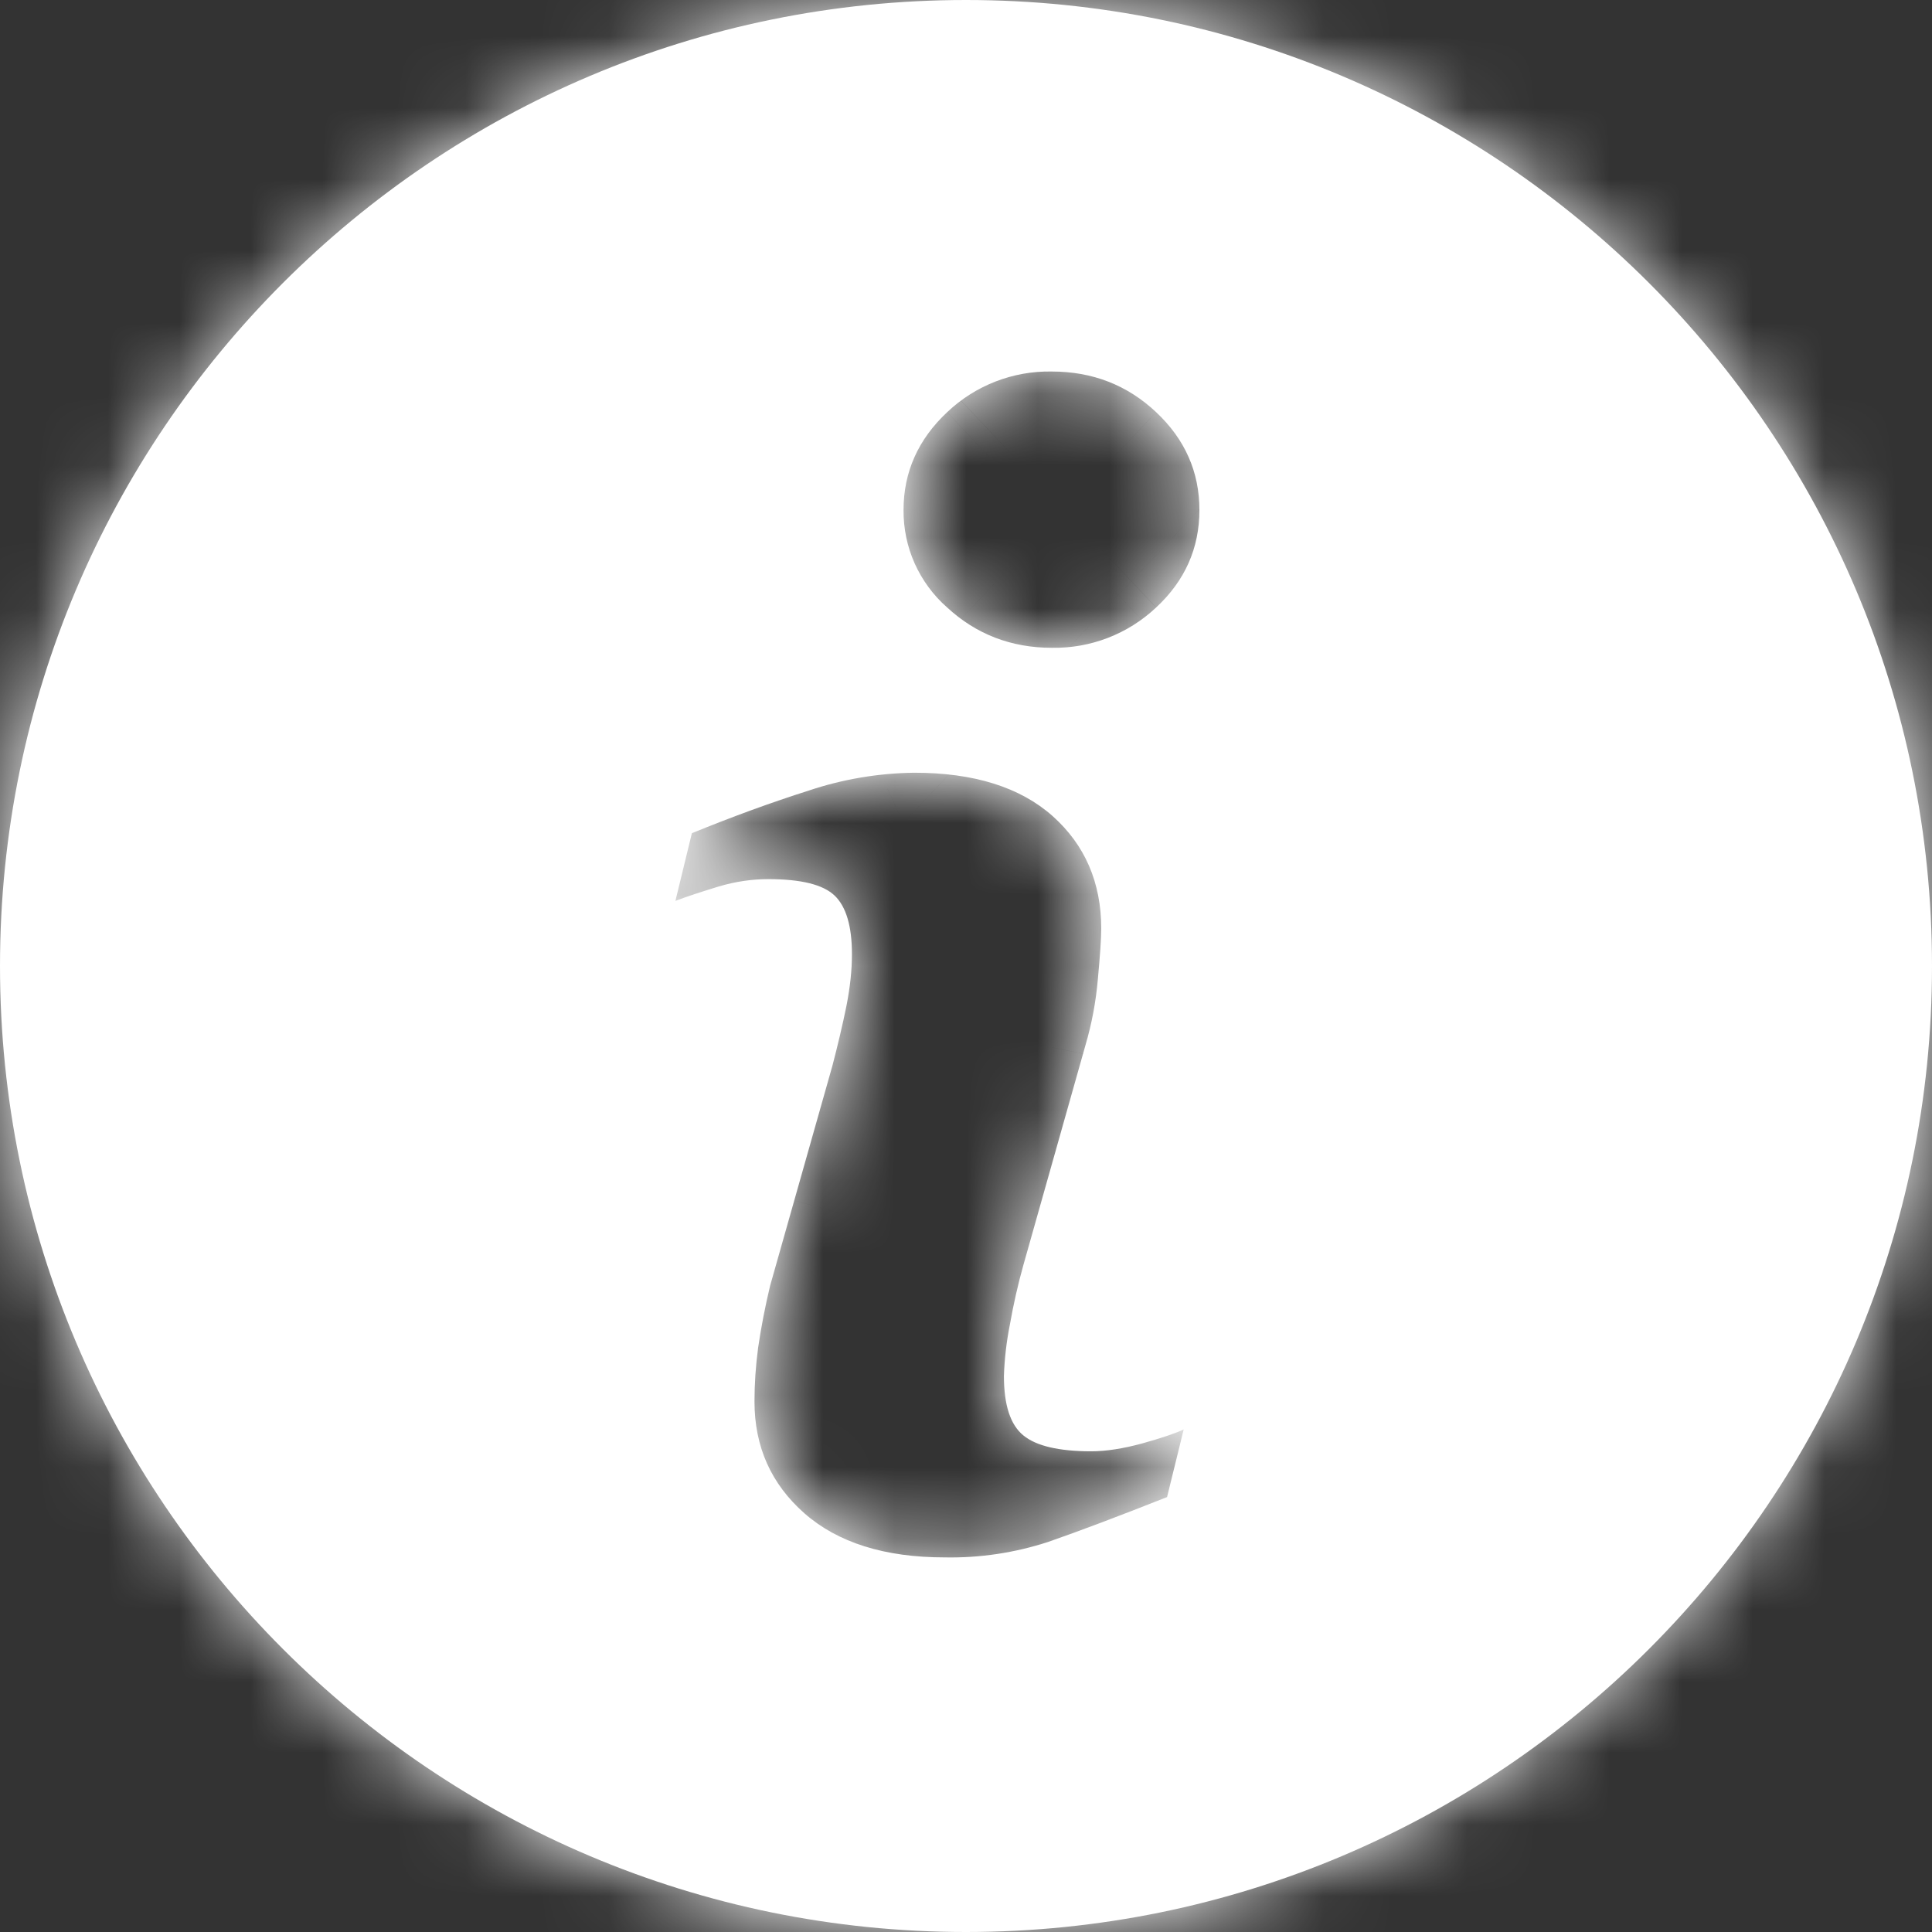
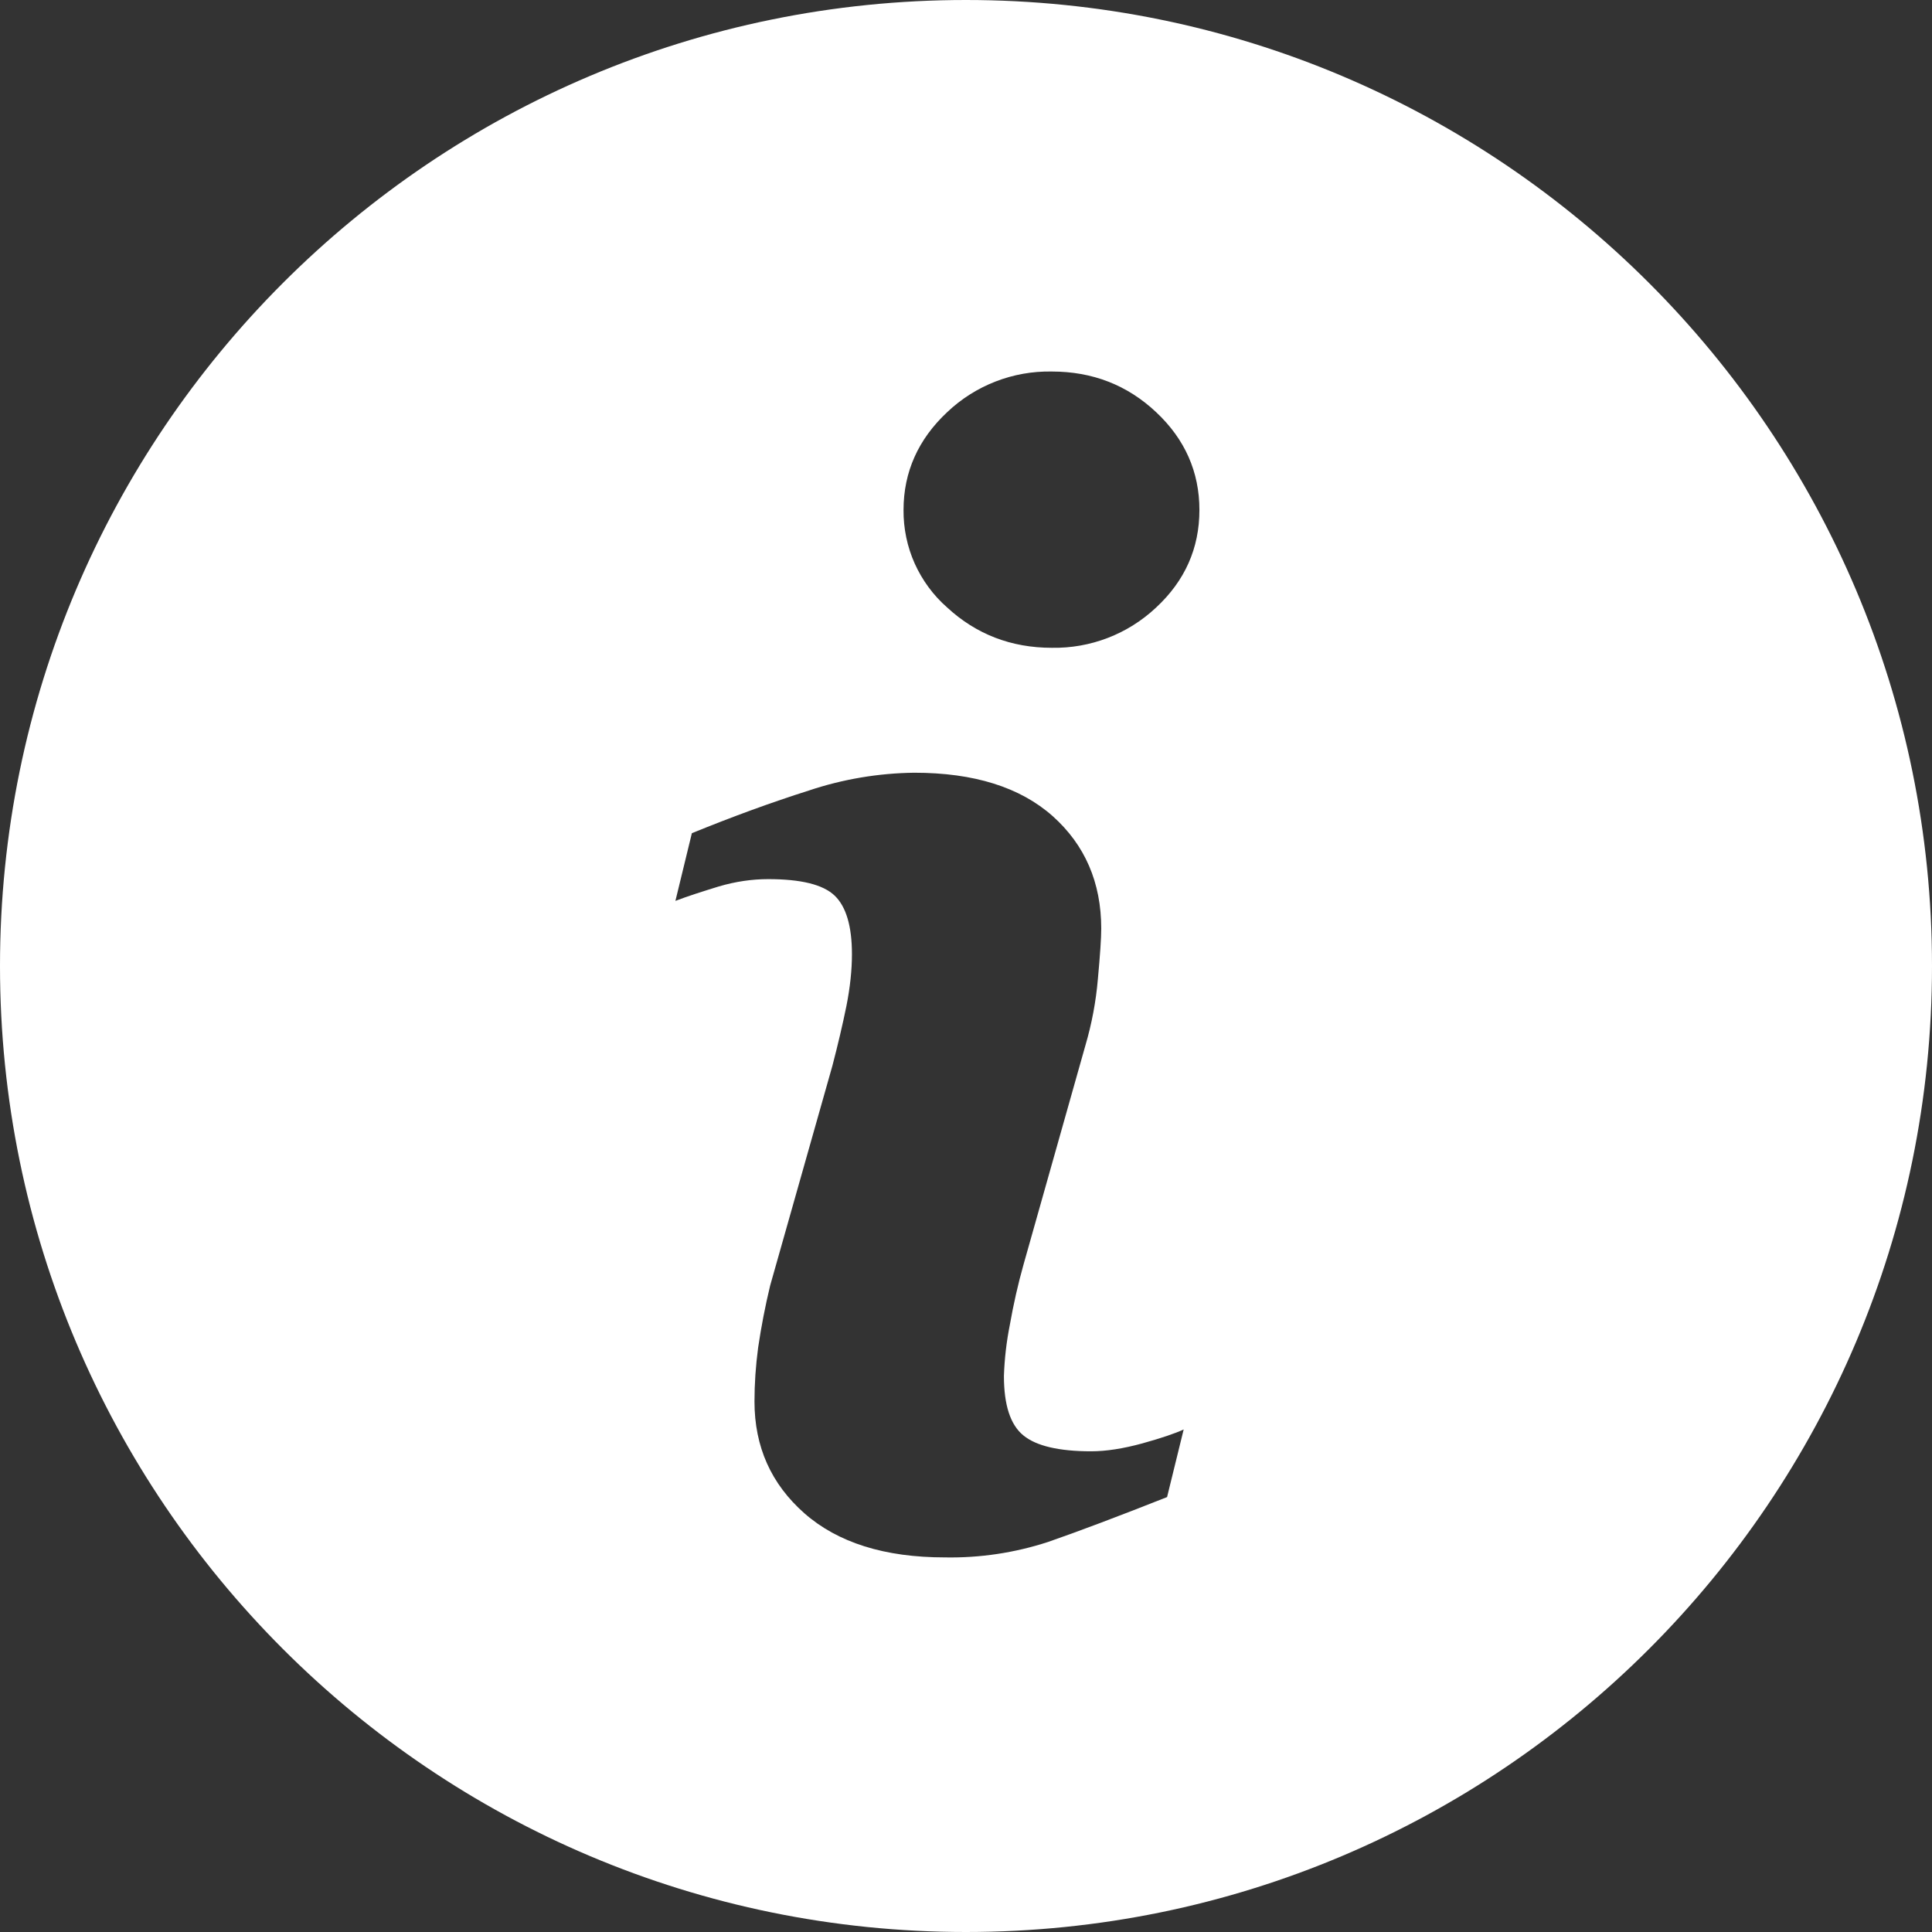
<svg xmlns="http://www.w3.org/2000/svg" width="27" height="27" viewBox="0 0 27 27" fill="none">
  <rect x="0" y="0" width="27" height="27" fill="#333333" stroke="none" />
  <mask id="path-1-inside-1_5020_1305" fill="white">
-     <path d="M13.499 0C6.045 0 0 6.045 0 13.5C0 20.954 6.045 27 13.499 27C20.954 27 27 20.954 27 13.5C27 6.045 20.954 0 13.499 0ZM16.31 20.922C15.615 21.197 15.062 21.405 14.647 21.549C14.181 21.701 13.694 21.774 13.205 21.765C12.363 21.765 11.709 21.559 11.242 21.149C10.776 20.738 10.544 20.218 10.544 19.586C10.544 19.341 10.561 19.089 10.595 18.833C10.638 18.542 10.694 18.252 10.763 17.966L11.633 14.894C11.71 14.599 11.776 14.319 11.829 14.058C11.881 13.796 11.906 13.554 11.906 13.335C11.906 12.944 11.825 12.67 11.664 12.516C11.501 12.361 11.193 12.286 10.735 12.286C10.511 12.286 10.28 12.319 10.043 12.389C9.809 12.461 9.606 12.526 9.439 12.59L9.669 11.644C10.238 11.412 10.783 11.213 11.303 11.048C11.778 10.889 12.276 10.805 12.777 10.799C13.613 10.799 14.257 11.002 14.711 11.405C15.162 11.808 15.39 12.333 15.39 12.977C15.39 13.111 15.374 13.346 15.343 13.682C15.316 13.996 15.258 14.307 15.169 14.609L14.304 17.672C14.226 17.949 14.163 18.23 14.113 18.513C14.066 18.749 14.038 18.988 14.03 19.229C14.03 19.636 14.12 19.913 14.303 20.061C14.483 20.208 14.8 20.282 15.248 20.282C15.459 20.282 15.696 20.245 15.963 20.172C16.229 20.098 16.421 20.033 16.542 19.977L16.31 20.922ZM16.157 8.49C15.763 8.861 15.24 9.063 14.699 9.053C14.133 9.053 13.643 8.865 13.237 8.49C13.043 8.32 12.889 8.11 12.783 7.875C12.678 7.64 12.625 7.385 12.627 7.127C12.627 6.596 12.833 6.138 13.237 5.76C13.631 5.386 14.156 5.182 14.699 5.192C15.267 5.192 15.754 5.381 16.157 5.76C16.56 6.138 16.762 6.596 16.762 7.127C16.762 7.661 16.56 8.116 16.157 8.49Z" />
+     <path d="M13.499 0C6.045 0 0 6.045 0 13.5C0 20.954 6.045 27 13.499 27C20.954 27 27 20.954 27 13.5C27 6.045 20.954 0 13.499 0ZM16.31 20.922C15.615 21.197 15.062 21.405 14.647 21.549C14.181 21.701 13.694 21.774 13.205 21.765C12.363 21.765 11.709 21.559 11.242 21.149C10.776 20.738 10.544 20.218 10.544 19.586C10.544 19.341 10.561 19.089 10.595 18.833C10.638 18.542 10.694 18.252 10.763 17.966L11.633 14.894C11.71 14.599 11.776 14.319 11.829 14.058C11.881 13.796 11.906 13.554 11.906 13.335C11.906 12.944 11.825 12.67 11.664 12.516C10.511 12.286 10.28 12.319 10.043 12.389C9.809 12.461 9.606 12.526 9.439 12.59L9.669 11.644C10.238 11.412 10.783 11.213 11.303 11.048C11.778 10.889 12.276 10.805 12.777 10.799C13.613 10.799 14.257 11.002 14.711 11.405C15.162 11.808 15.39 12.333 15.39 12.977C15.39 13.111 15.374 13.346 15.343 13.682C15.316 13.996 15.258 14.307 15.169 14.609L14.304 17.672C14.226 17.949 14.163 18.23 14.113 18.513C14.066 18.749 14.038 18.988 14.03 19.229C14.03 19.636 14.12 19.913 14.303 20.061C14.483 20.208 14.8 20.282 15.248 20.282C15.459 20.282 15.696 20.245 15.963 20.172C16.229 20.098 16.421 20.033 16.542 19.977L16.31 20.922ZM16.157 8.49C15.763 8.861 15.24 9.063 14.699 9.053C14.133 9.053 13.643 8.865 13.237 8.49C13.043 8.32 12.889 8.11 12.783 7.875C12.678 7.64 12.625 7.385 12.627 7.127C12.627 6.596 12.833 6.138 13.237 5.76C13.631 5.386 14.156 5.182 14.699 5.192C15.267 5.192 15.754 5.381 16.157 5.76C16.56 6.138 16.762 6.596 16.762 7.127C16.762 7.661 16.56 8.116 16.157 8.49Z" />
  </mask>
  <path d="M13.499 0C6.045 0 0 6.045 0 13.5C0 20.954 6.045 27 13.499 27C20.954 27 27 20.954 27 13.5C27 6.045 20.954 0 13.499 0ZM16.31 20.922C15.615 21.197 15.062 21.405 14.647 21.549C14.181 21.701 13.694 21.774 13.205 21.765C12.363 21.765 11.709 21.559 11.242 21.149C10.776 20.738 10.544 20.218 10.544 19.586C10.544 19.341 10.561 19.089 10.595 18.833C10.638 18.542 10.694 18.252 10.763 17.966L11.633 14.894C11.71 14.599 11.776 14.319 11.829 14.058C11.881 13.796 11.906 13.554 11.906 13.335C11.906 12.944 11.825 12.67 11.664 12.516C11.501 12.361 11.193 12.286 10.735 12.286C10.511 12.286 10.28 12.319 10.043 12.389C9.809 12.461 9.606 12.526 9.439 12.59L9.669 11.644C10.238 11.412 10.783 11.213 11.303 11.048C11.778 10.889 12.276 10.805 12.777 10.799C13.613 10.799 14.257 11.002 14.711 11.405C15.162 11.808 15.39 12.333 15.39 12.977C15.39 13.111 15.374 13.346 15.343 13.682C15.316 13.996 15.258 14.307 15.169 14.609L14.304 17.672C14.226 17.949 14.163 18.23 14.113 18.513C14.066 18.749 14.038 18.988 14.03 19.229C14.03 19.636 14.12 19.913 14.303 20.061C14.483 20.208 14.8 20.282 15.248 20.282C15.459 20.282 15.696 20.245 15.963 20.172C16.229 20.098 16.421 20.033 16.542 19.977L16.31 20.922ZM16.157 8.49C15.763 8.861 15.24 9.063 14.699 9.053C14.133 9.053 13.643 8.865 13.237 8.49C13.043 8.32 12.889 8.11 12.783 7.875C12.678 7.64 12.625 7.385 12.627 7.127C12.627 6.596 12.833 6.138 13.237 5.76C13.631 5.386 14.156 5.182 14.699 5.192C15.267 5.192 15.754 5.381 16.157 5.76C16.56 6.138 16.762 6.596 16.762 7.127C16.762 7.661 16.56 8.116 16.157 8.49Z" fill="white" />
-   <path d="M16.31 20.922L24.267 41.081L34.687 36.968L37.357 26.089L16.31 20.922ZM14.647 21.549L21.375 42.15L21.565 42.088L21.753 42.022L14.647 21.549ZM13.205 21.765L13.602 0.096L13.403 0.093H13.205L13.205 21.765ZM10.595 18.833L-10.851 15.716L-10.869 15.836L-10.885 15.957L10.595 18.833ZM10.763 17.966L-10.089 12.062L-10.2 12.454L-10.296 12.85L10.763 17.966ZM11.633 14.894L32.486 20.797L32.55 20.57L32.609 20.341L11.633 14.894ZM11.829 14.058L33.072 18.345L33.076 18.326L33.08 18.309L11.829 14.058ZM11.664 12.516L26.652 -3.138L26.597 -3.191L26.541 -3.243L11.664 12.516ZM10.043 12.389L3.917 -8.399L3.797 -8.364L3.677 -8.327L10.043 12.389ZM9.439 12.59L-11.621 7.477L-21.365 47.617L17.2 32.824L9.439 12.59ZM9.669 11.644L1.488 -8.425L-8.777 -4.241L-11.392 6.531L9.669 11.644ZM11.303 11.048L17.842 31.71L18.011 31.657L18.179 31.6L11.303 11.048ZM12.777 10.799V-10.873H12.648L12.518 -10.871L12.777 10.799ZM14.711 11.405L29.152 -4.755L29.12 -4.783L29.089 -4.811L14.711 11.405ZM15.343 13.682L-6.238 11.7L-6.245 11.769L-6.251 11.838L15.343 13.682ZM15.169 14.609L-5.626 8.509L-5.657 8.613L-5.687 8.718L15.169 14.609ZM14.304 17.672L-6.552 11.781L-6.559 11.806L-6.566 11.831L14.304 17.672ZM14.113 18.513L35.365 22.758L35.416 22.505L35.46 22.251L14.113 18.513ZM14.03 19.229L-7.629 18.47L-7.642 18.849V19.229H14.03ZM14.303 20.061L28.009 3.273L27.957 3.231L27.905 3.189L14.303 20.061ZM15.963 20.172L21.681 41.076L21.704 41.069L21.727 41.063L15.963 20.172ZM16.542 19.977L37.589 25.144L48.324 -18.59L7.448 0.305L16.542 19.977ZM16.157 8.49L1.405 -7.386L1.346 -7.331L1.288 -7.277L16.157 8.49ZM14.699 9.053L15.122 -12.615L14.911 -12.619H14.699L14.699 9.053ZM13.237 8.49L27.921 -7.448L27.738 -7.617L27.55 -7.782L13.237 8.49ZM12.627 7.127L34.298 7.322L34.299 7.225V7.127H12.627ZM13.237 5.76L28.06 21.569L28.106 21.527L28.151 21.484L13.237 5.76ZM14.699 5.192L14.304 26.86L14.502 26.864H14.699L14.699 5.192ZM16.157 5.76L1.287 21.526L1.31 21.548L1.333 21.569L16.157 5.76ZM13.499 -21.672C-5.925 -21.672 -21.672 -5.924 -21.672 13.5H21.672C21.672 18.014 18.014 21.672 13.499 21.672L13.499 -21.672ZM-21.672 13.5C-21.672 32.921 -5.927 48.672 13.499 48.672L13.499 5.328C18.016 5.328 21.672 8.988 21.672 13.5H-21.672ZM13.499 48.672C32.923 48.672 48.672 32.923 48.672 13.5H5.328C5.328 8.985 8.985 5.328 13.499 5.328L13.499 48.672ZM48.672 13.5C48.672 -5.927 32.921 -21.672 13.499 -21.672L13.499 21.672C8.988 21.672 5.328 18.016 5.328 13.5H48.672ZM8.352 0.764C8.088 0.868 7.886 0.946 7.737 1.002C7.584 1.06 7.525 1.081 7.54 1.075L21.753 42.022C22.575 41.737 23.443 41.406 24.267 41.081L8.352 0.764ZM7.919 0.948C9.752 0.349 11.674 0.061 13.602 0.096L12.807 43.433C15.714 43.486 18.611 43.053 21.375 42.15L7.919 0.948ZM13.205 0.093C15.756 0.093 20.855 0.74 25.558 4.878L-3.074 37.419C2.562 42.378 8.971 43.437 13.205 43.437L13.205 0.093ZM25.558 4.878C27.451 6.544 29.243 8.785 30.505 11.611C31.763 14.425 32.216 17.194 32.216 19.586H-11.128C-11.128 26.305 -8.321 32.802 -3.074 37.419L25.558 4.878ZM32.216 19.586C32.216 20.348 32.163 21.058 32.076 21.71L-10.885 15.957C-11.041 17.12 -11.128 18.333 -11.128 19.586H32.216ZM32.042 21.95C31.987 22.331 31.914 22.708 31.823 23.081L-10.296 12.85C-10.526 13.796 -10.711 14.753 -10.851 15.716L32.042 21.95ZM31.616 23.869L32.486 20.797L-9.219 8.99L-10.089 12.062L31.616 23.869ZM32.609 20.341C32.756 19.778 32.921 19.097 33.072 18.345L-9.415 9.772C-9.391 9.65 -9.37 9.561 -9.359 9.513C-9.348 9.463 -9.341 9.44 -9.343 9.447L32.609 20.341ZM33.08 18.309C33.368 16.869 33.578 15.192 33.578 13.335H-9.766C-9.766 11.917 -9.605 10.722 -9.423 9.808L33.08 18.309ZM33.578 13.335C33.578 11.166 33.353 3.278 26.652 -3.138L-3.324 28.169C-6.631 25.003 -8.2 21.473 -8.937 18.982C-9.658 16.543 -9.766 14.512 -9.766 13.335H33.578ZM26.541 -3.243C19.809 -9.599 11.771 -9.386 10.735 -9.386L10.735 33.958C9.924 33.958 8.235 33.906 6.118 33.384C4.072 32.879 0.324 31.614 -3.213 28.274L26.541 -3.243ZM10.735 -9.386C8.347 -9.386 6.055 -9.029 3.917 -8.399L16.169 33.177C14.505 33.667 12.675 33.958 10.735 33.958L10.735 -9.386ZM3.677 -8.327C3.433 -8.252 2.602 -7.999 1.678 -7.645L17.2 32.824C16.852 32.958 16.595 33.044 16.499 33.075C16.398 33.109 16.349 33.123 16.41 33.105L3.677 -8.327ZM30.499 17.702L30.729 16.756L-11.392 6.531L-11.621 7.477L30.499 17.702ZM17.849 31.712C17.874 31.702 17.892 31.695 17.905 31.69C17.918 31.685 17.925 31.683 17.925 31.682C17.925 31.682 17.918 31.685 17.905 31.689C17.891 31.694 17.87 31.701 17.842 31.71L4.764 -9.614C3.617 -9.251 2.521 -8.846 1.488 -8.425L17.849 31.712ZM18.179 31.6C16.52 32.155 14.785 32.449 13.036 32.469L12.518 -10.871C9.766 -10.838 7.036 -10.377 4.427 -9.504L18.179 31.6ZM12.777 32.471C10.264 32.471 5.094 31.841 0.333 27.62L29.089 -4.811C23.421 -9.837 16.961 -10.873 12.777 -10.873L12.777 32.471ZM0.27 27.564C-1.7 25.803 -3.463 23.5 -4.674 20.698C-5.872 17.926 -6.282 15.243 -6.282 12.977H37.062C37.062 6.574 34.503 0.027 29.152 -4.755L0.27 27.564ZM-6.282 12.977C-6.282 12.606 -6.272 12.319 -6.265 12.166C-6.258 11.999 -6.25 11.875 -6.246 11.809C-6.238 11.684 -6.232 11.634 -6.238 11.7L36.924 15.664C36.947 15.41 37.062 14.24 37.062 12.977H-6.282ZM-6.251 11.838C-6.154 10.71 -5.945 9.595 -5.626 8.509L35.965 20.71C36.461 19.019 36.786 17.282 36.936 15.526L-6.251 11.838ZM-5.687 8.718L-6.552 11.781L35.16 23.563L36.025 20.5L-5.687 8.718ZM-6.566 11.831C-6.837 12.801 -7.06 13.784 -7.234 14.776L35.46 22.251C35.386 22.676 35.29 23.098 35.174 23.514L-6.566 11.831ZM-7.139 14.268C-7.416 15.653 -7.579 17.058 -7.629 18.47L35.688 19.988C35.656 20.918 35.548 21.845 35.365 22.758L-7.139 14.268ZM-7.642 19.229C-7.642 21.488 -7.371 30.424 0.7 36.932L27.905 3.189C31.799 6.328 33.758 10.143 34.693 12.997C35.584 15.715 35.702 17.987 35.702 19.229H-7.642ZM0.597 36.848C6.883 41.981 13.769 41.954 15.248 41.954L15.248 -1.39C16.11 -1.39 17.679 -1.329 19.625 -0.872C21.493 -0.434 24.748 0.611 28.009 3.273L0.597 36.848ZM15.248 41.954C17.963 41.954 20.198 41.481 21.681 41.076L10.246 -0.733C11.194 -0.992 12.956 -1.39 15.248 -1.39L15.248 41.954ZM21.727 41.063C22.284 40.91 23.859 40.47 25.635 39.649L7.448 0.305C8.346 -0.11 9.061 -0.36 9.389 -0.47C9.77 -0.598 10.056 -0.68 10.2 -0.72L21.727 41.063ZM-4.505 14.811L-4.737 15.756L37.357 26.089L37.589 25.144L-4.505 14.811ZM1.288 -7.277C5.023 -10.799 9.99 -12.715 15.122 -12.615L14.276 30.721C20.49 30.842 26.503 28.521 31.025 24.258L1.288 -7.277ZM14.699 -12.619C19.401 -12.619 24.201 -10.876 27.921 -7.448L-1.448 24.429C3.086 28.606 8.865 30.725 14.699 30.725L14.699 -12.619ZM27.55 -7.782C29.694 -5.897 31.406 -3.572 32.57 -0.965L-7.004 16.715C-5.629 19.792 -3.608 22.537 -1.077 24.763L27.55 -7.782ZM32.57 -0.965C33.735 1.641 34.324 4.468 34.298 7.322L-9.044 6.932C-9.074 10.302 -8.378 13.638 -7.004 16.715L32.57 -0.965ZM34.299 7.127C34.299 9.735 33.777 12.519 32.568 15.226C31.369 17.908 29.723 20.01 28.06 21.569L-1.587 -10.049C-6.095 -5.822 -9.045 0.253 -9.045 7.127H34.299ZM28.151 21.484C24.419 25.023 19.446 26.954 14.304 26.86L15.095 -16.476C8.866 -16.59 2.842 -14.251 -1.677 -9.964L28.151 21.484ZM14.699 26.864C12.545 26.864 10.116 26.498 7.63 25.53C5.131 24.557 3.001 23.143 1.287 21.526L31.026 -10.006C26.447 -14.325 20.578 -16.48 14.699 -16.48L14.699 26.864ZM1.333 21.569C-0.357 19.985 -2.01 17.86 -3.204 15.164C-4.406 12.45 -4.91 9.684 -4.91 7.127H38.434C38.434 0.349 35.562 -5.753 30.98 -10.049L1.333 21.569ZM-4.91 7.127C-4.91 4.583 -4.411 1.806 -3.194 -0.932C-1.984 -3.655 -0.307 -5.795 1.405 -7.386L30.909 24.367C35.559 20.046 38.434 13.907 38.434 7.127H-4.91Z" fill="white" mask="url(#path-1-inside-1_5020_1305)" />
</svg>